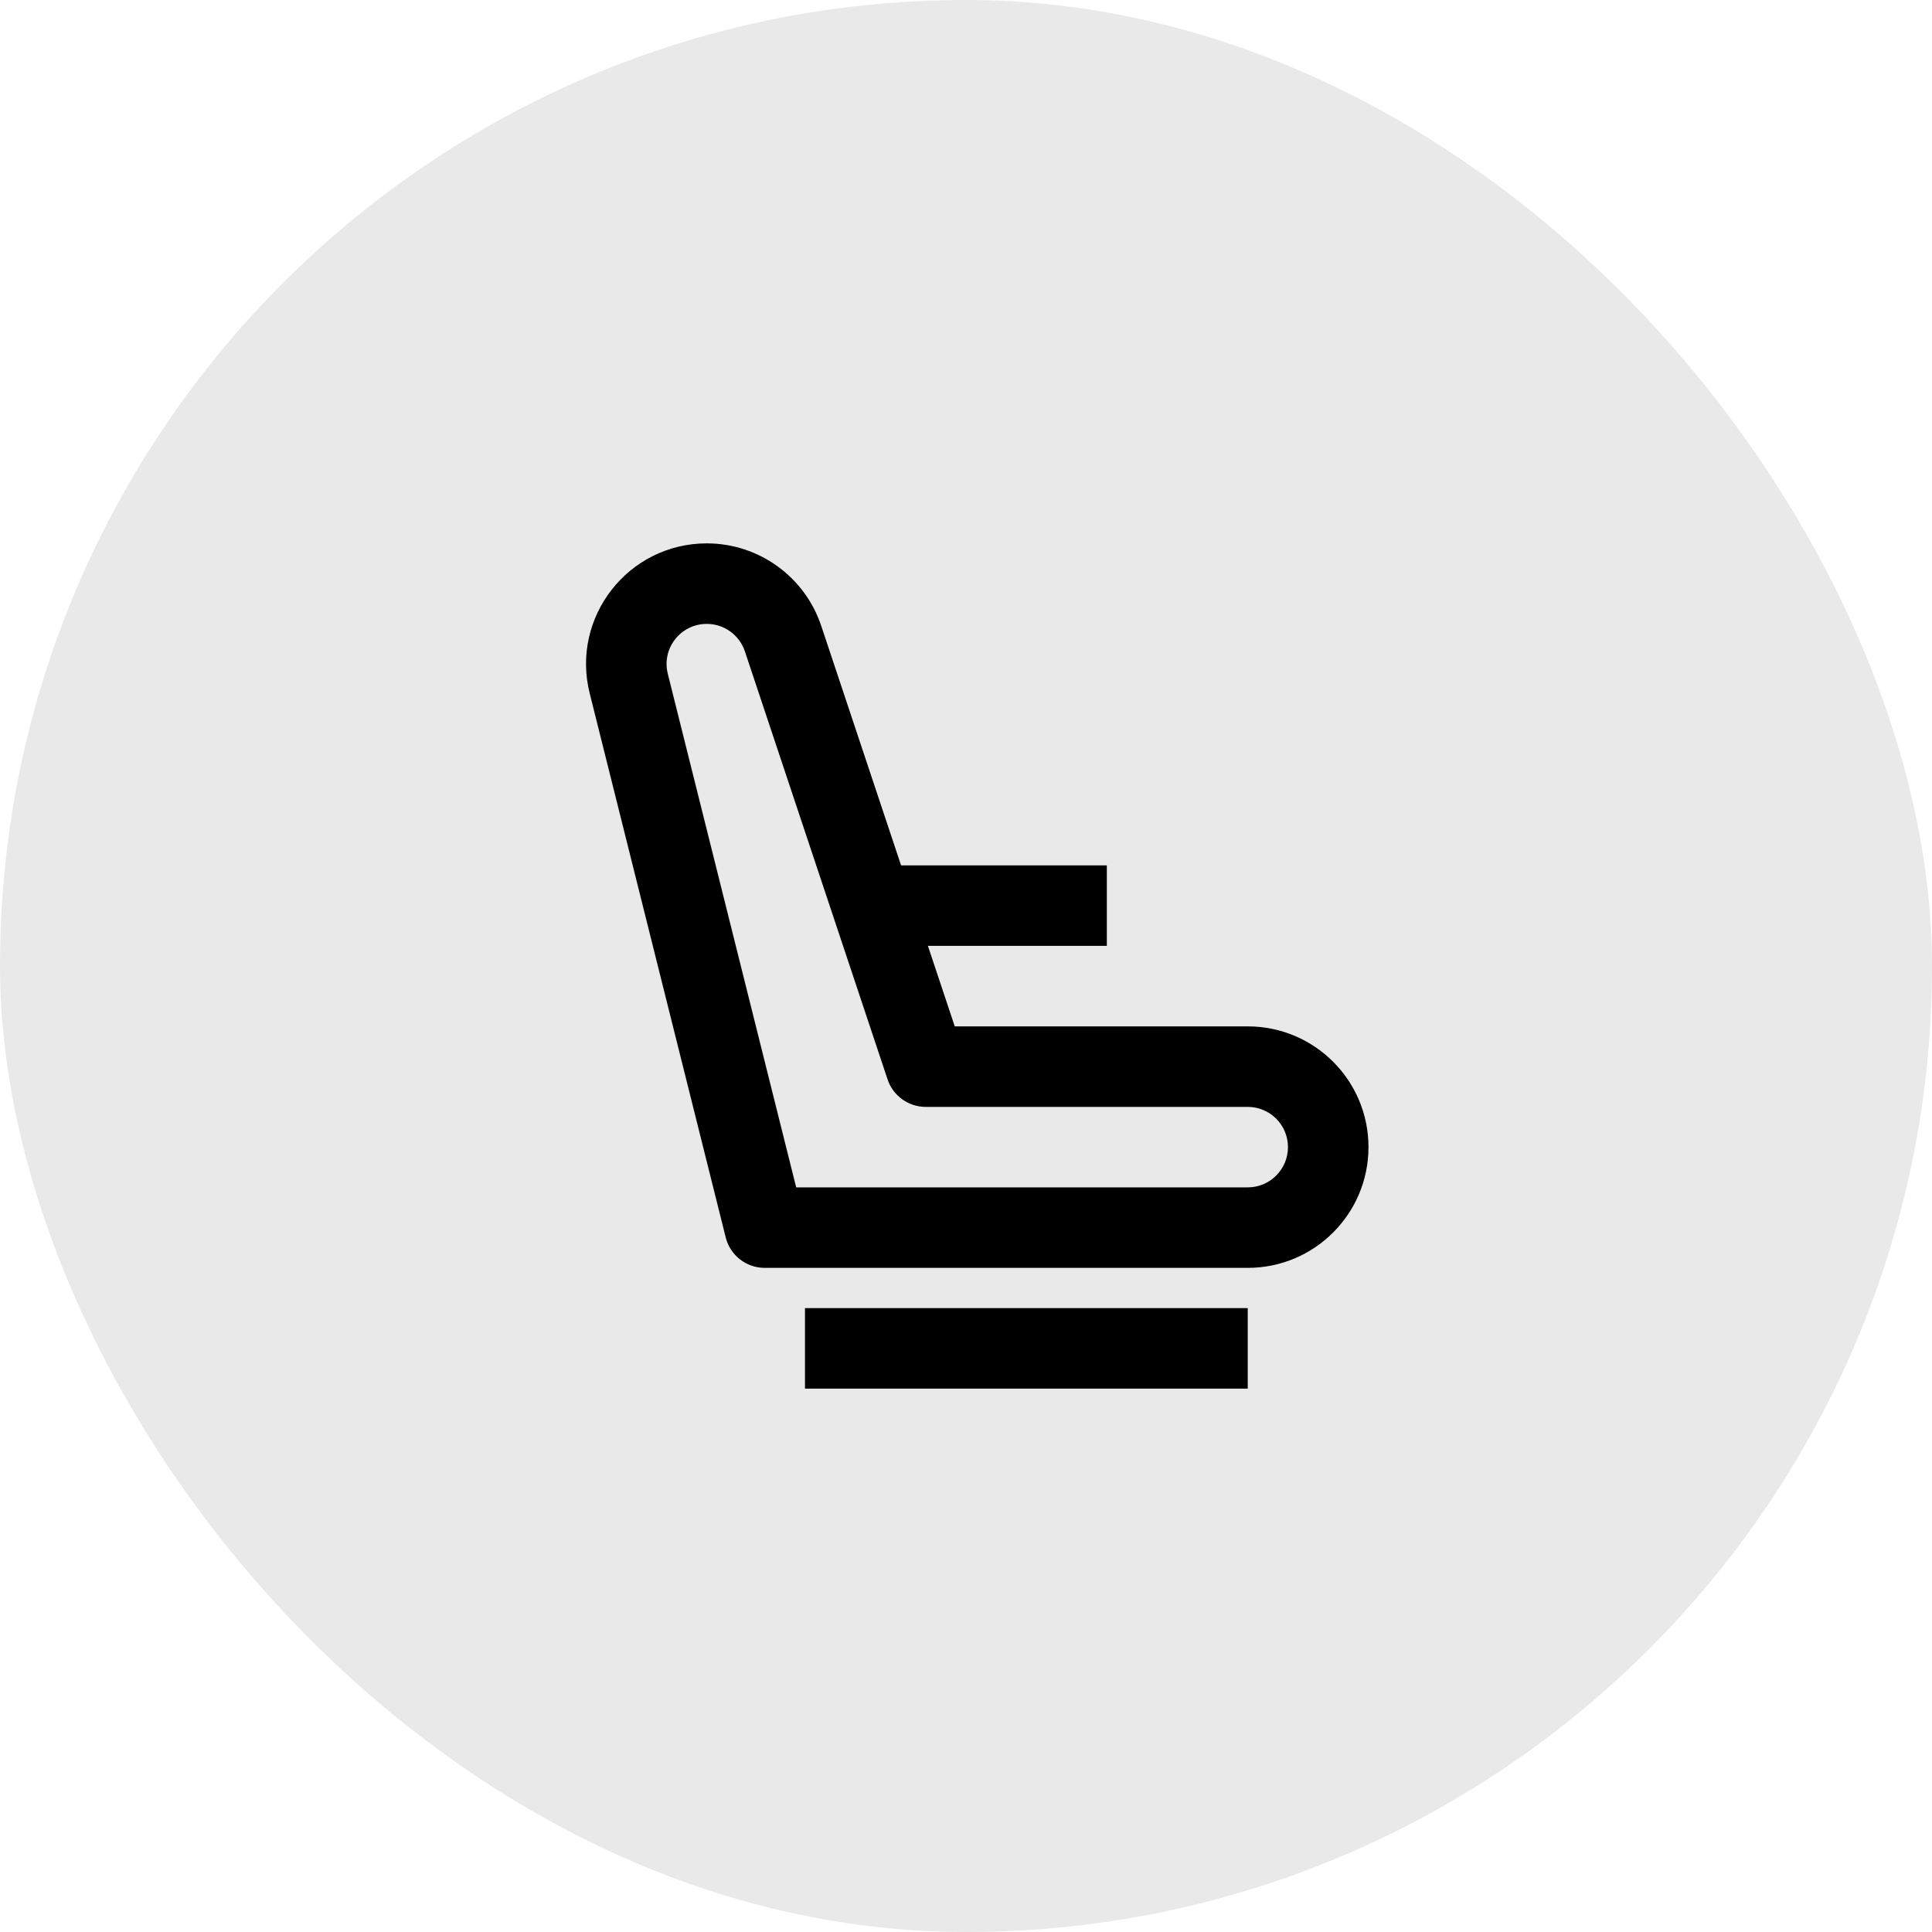
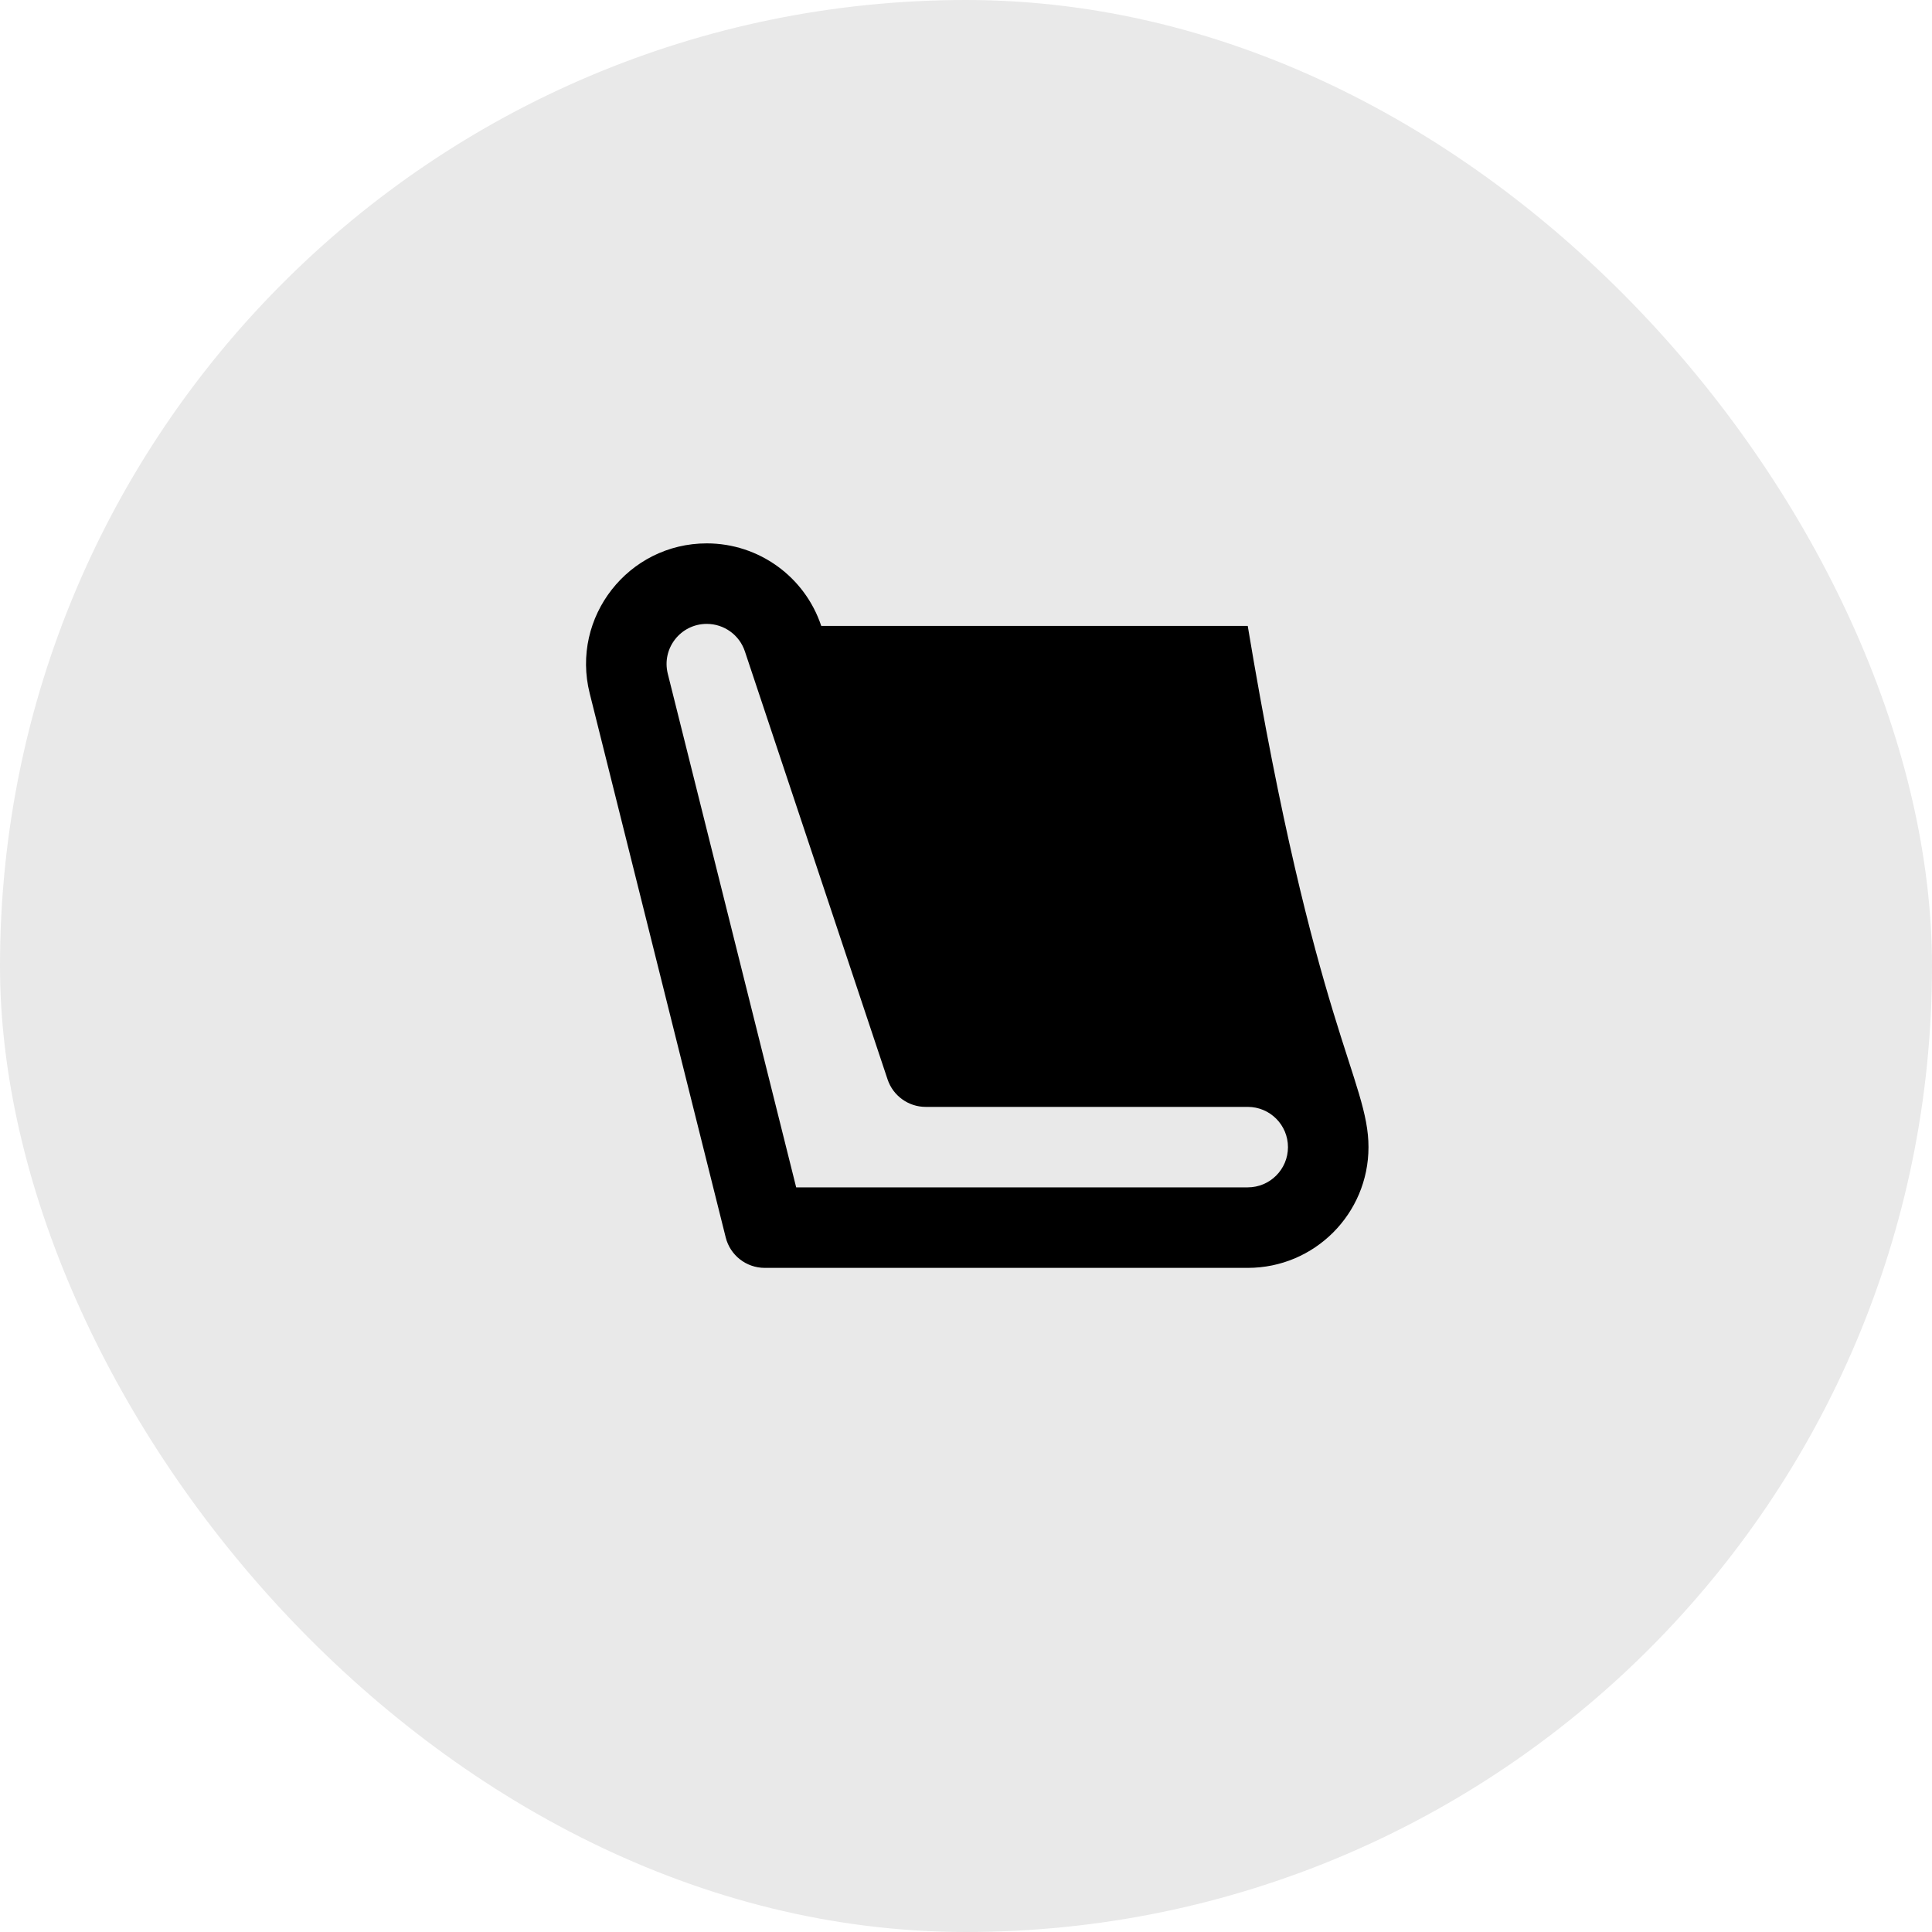
<svg xmlns="http://www.w3.org/2000/svg" width="40" height="40" viewBox="0 0 40 40" fill="none">
  <rect width="40" height="40" rx="20" fill="#E9E9E9" />
-   <path fill-rule="evenodd" clip-rule="evenodd" d="M12.209 14.355C11.814 12.778 13.007 11.25 14.633 11.25C15.708 11.25 16.663 11.938 17.003 12.959L19.767 21.25H25.833C27.214 21.25 28.333 22.369 28.333 23.75C28.333 25.131 27.214 26.25 25.833 26.25H15.833C15.451 26.25 15.117 25.99 15.025 25.619L12.209 14.355ZM14.633 12.917C14.091 12.917 13.694 13.425 13.826 13.95L16.484 24.583H25.833C26.293 24.583 26.666 24.21 26.666 23.75C26.666 23.29 26.293 22.917 25.833 22.917H19.166C18.808 22.917 18.489 22.687 18.376 22.347L15.422 13.486C15.309 13.146 14.991 12.917 14.633 12.917Z" fill="black" />
-   <path fill-rule="evenodd" clip-rule="evenodd" d="M25.833 28.75H16.666V27.083H25.833V28.75Z" fill="black" />
+   <path fill-rule="evenodd" clip-rule="evenodd" d="M12.209 14.355C11.814 12.778 13.007 11.25 14.633 11.25C15.708 11.25 16.663 11.938 17.003 12.959H25.833C27.214 21.25 28.333 22.369 28.333 23.75C28.333 25.131 27.214 26.25 25.833 26.25H15.833C15.451 26.25 15.117 25.99 15.025 25.619L12.209 14.355ZM14.633 12.917C14.091 12.917 13.694 13.425 13.826 13.95L16.484 24.583H25.833C26.293 24.583 26.666 24.21 26.666 23.75C26.666 23.29 26.293 22.917 25.833 22.917H19.166C18.808 22.917 18.489 22.687 18.376 22.347L15.422 13.486C15.309 13.146 14.991 12.917 14.633 12.917Z" fill="black" />
  <path fill-rule="evenodd" clip-rule="evenodd" d="M22.916 19.583H18.333V17.917H22.916V19.583Z" fill="black" />
</svg>